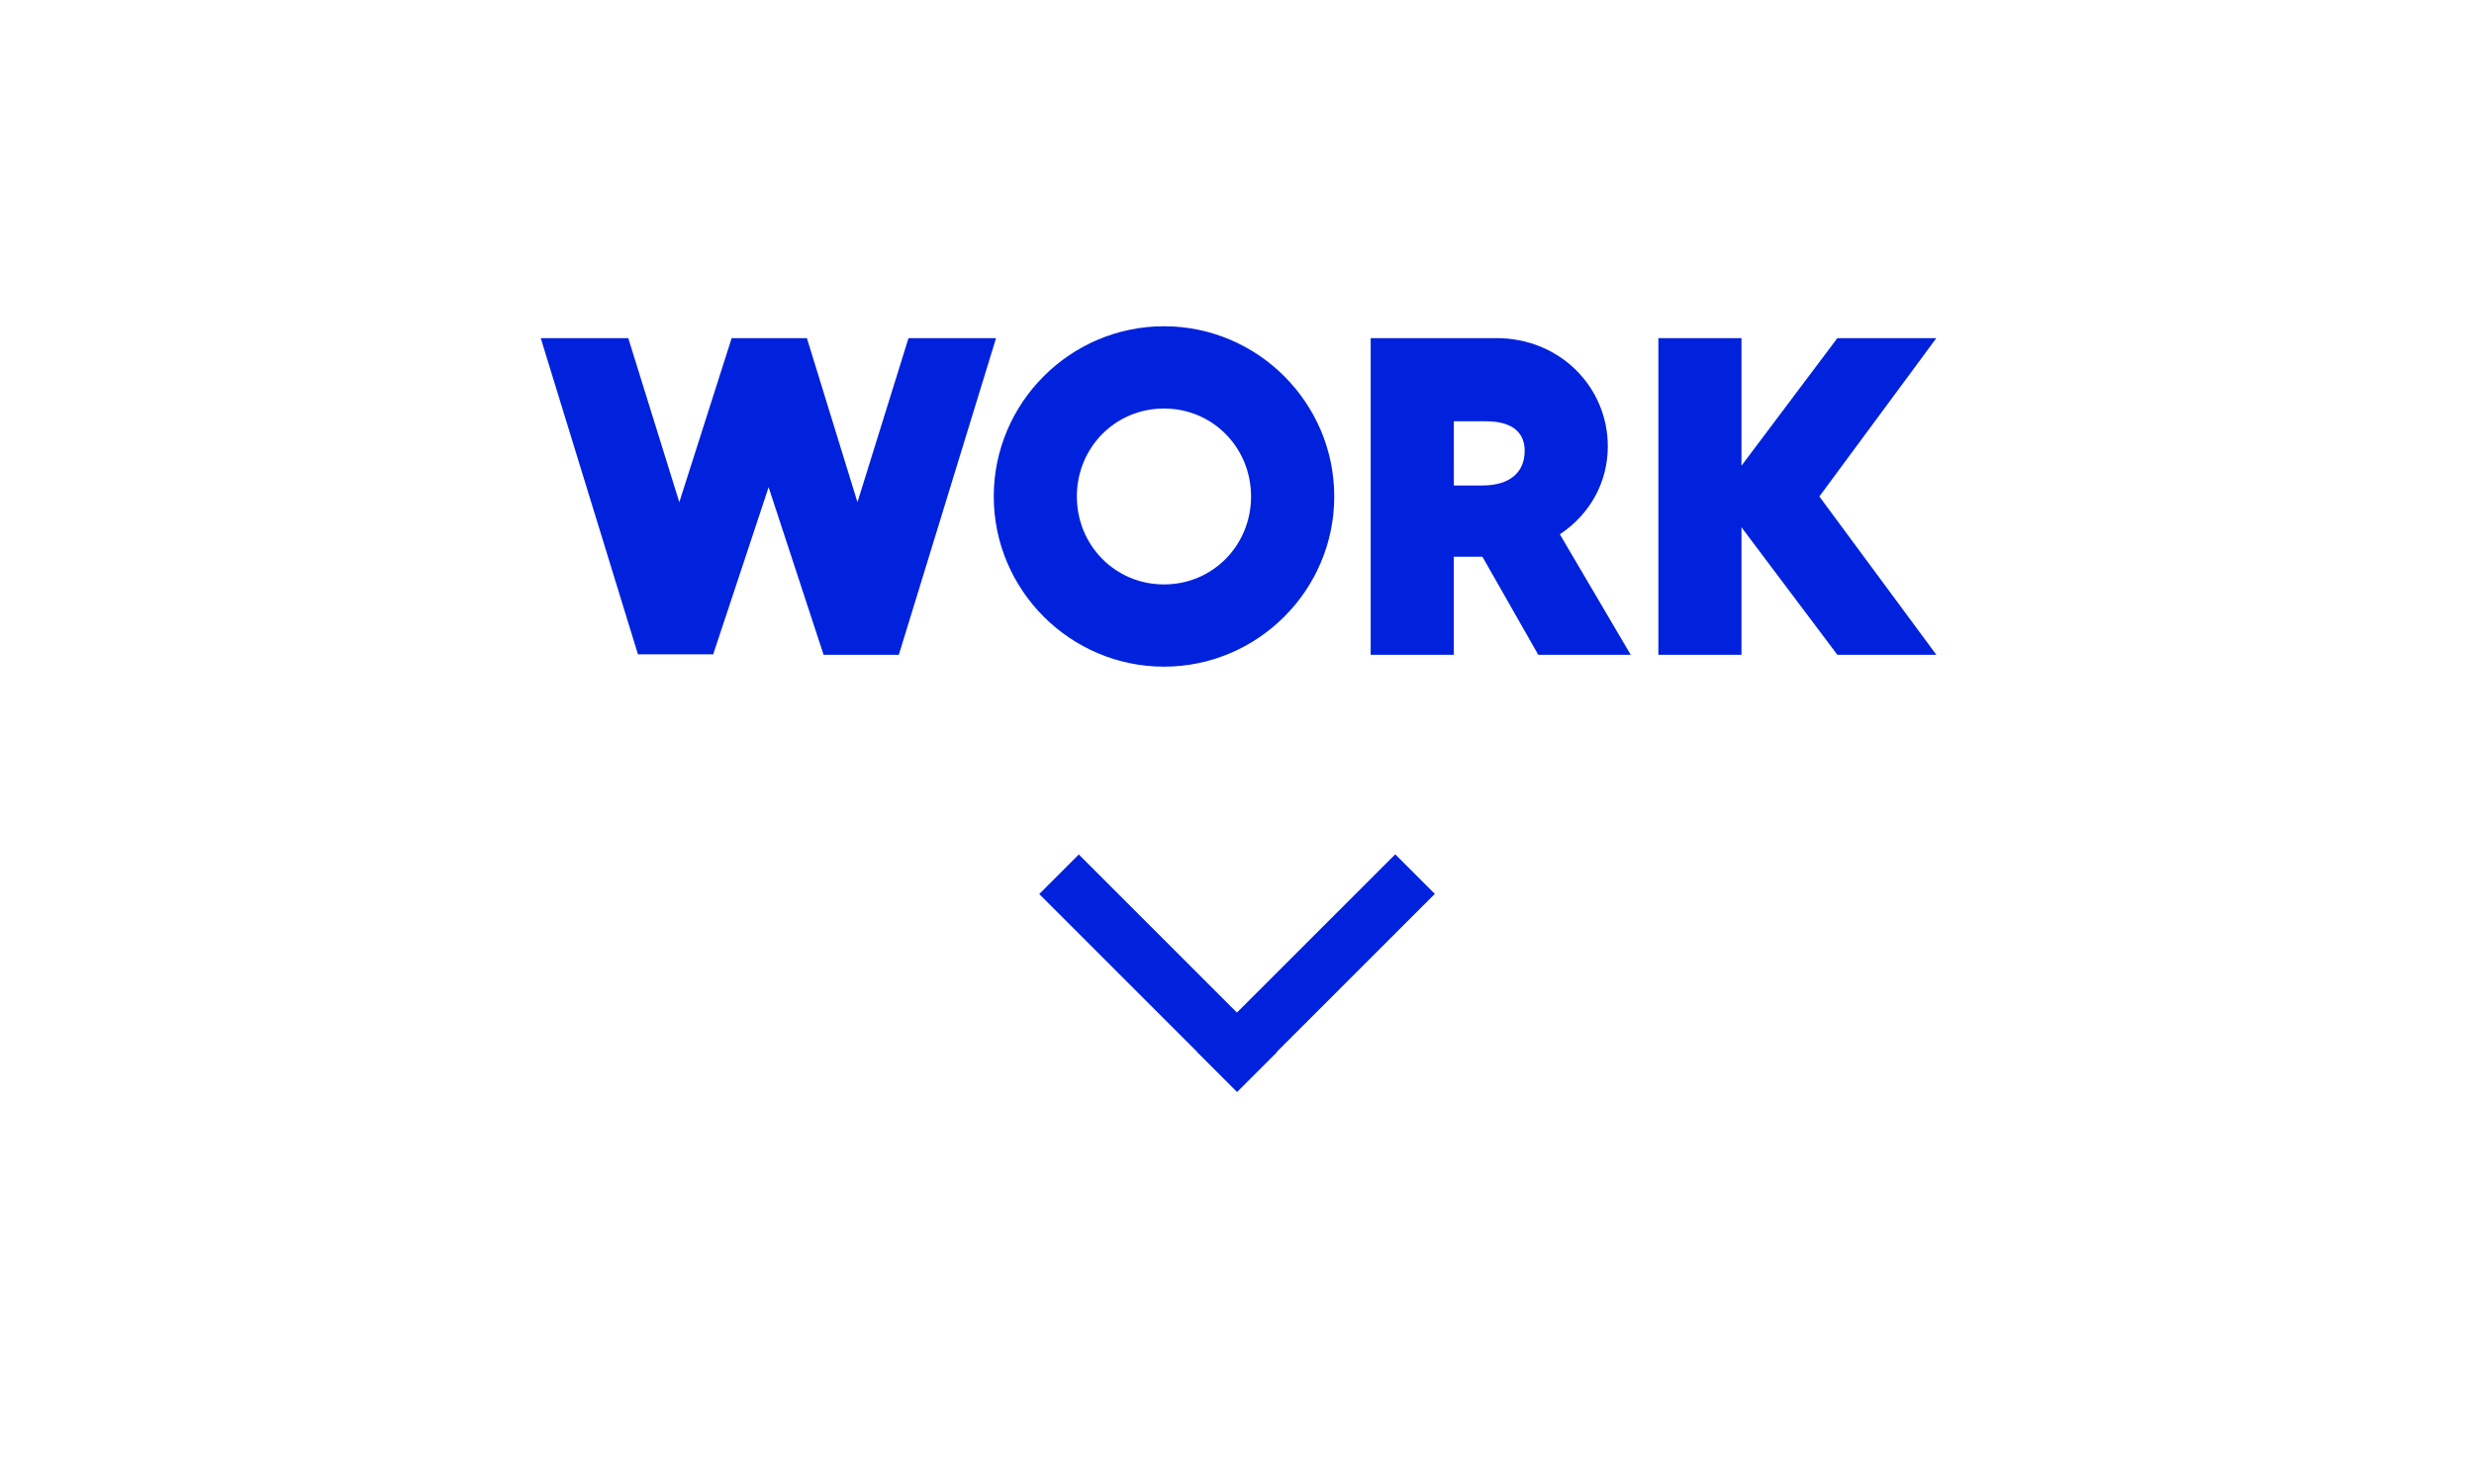
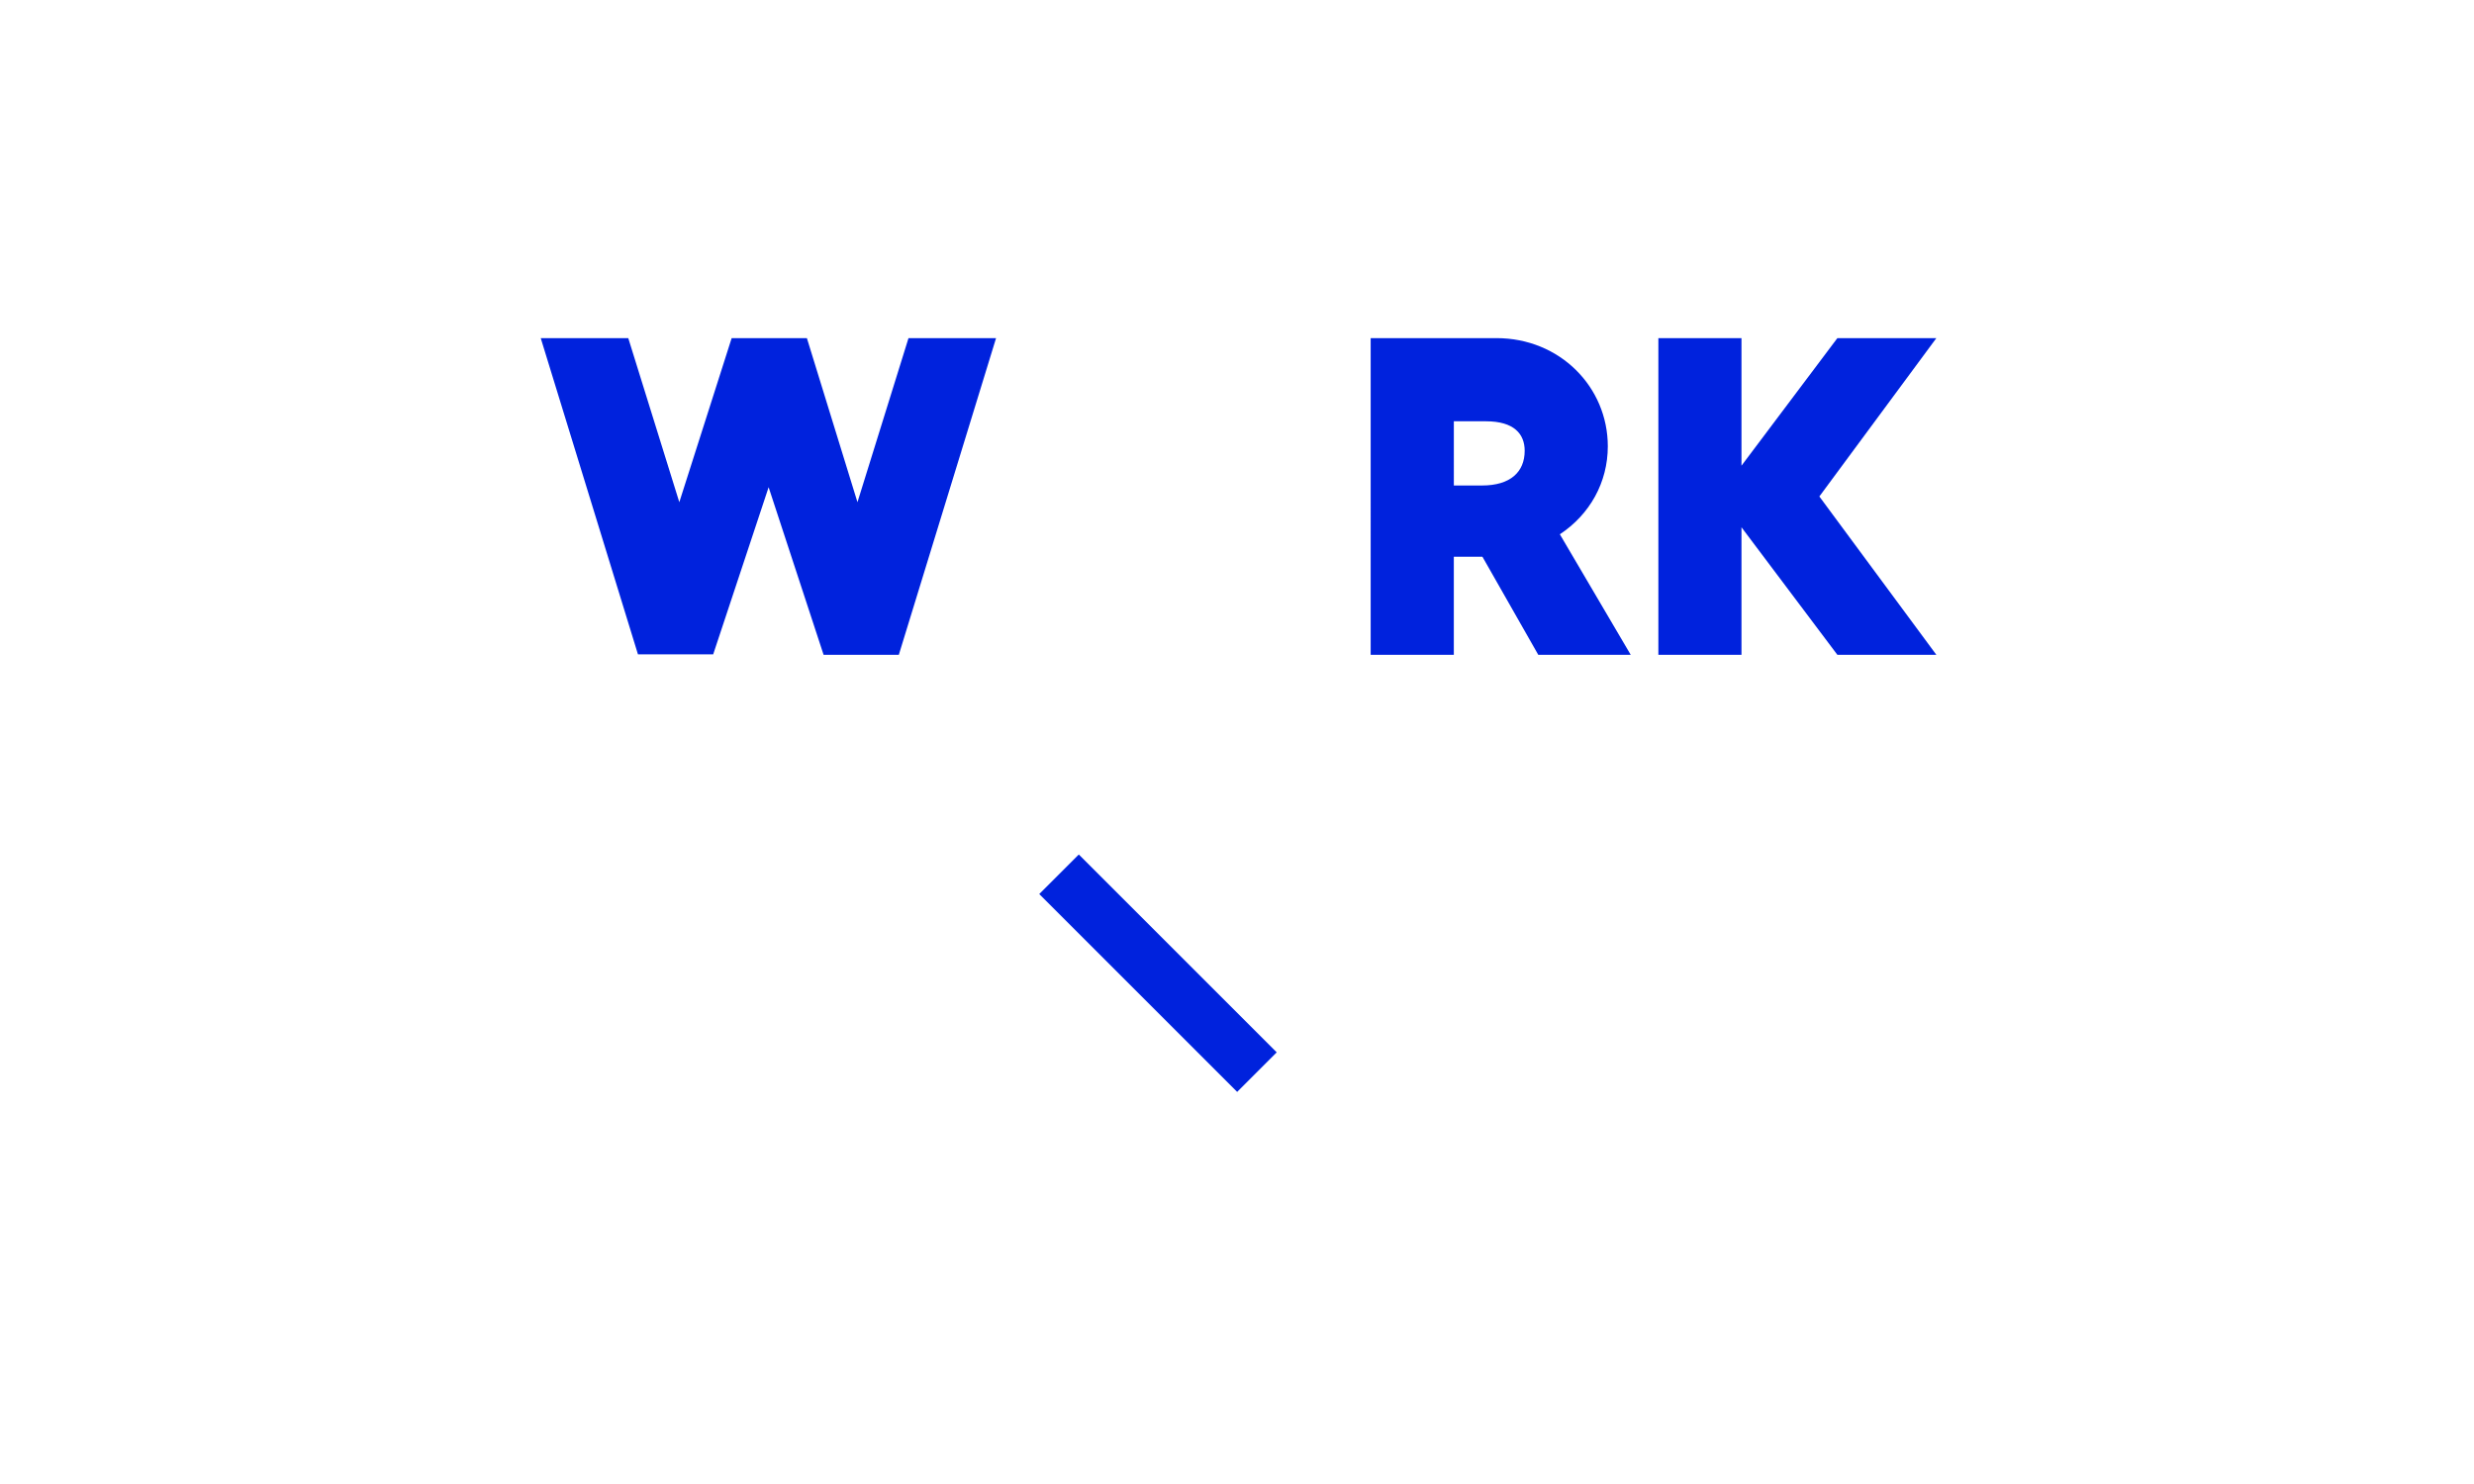
<svg xmlns="http://www.w3.org/2000/svg" version="1.1" id="Layer_1" x="0px" y="0px" width="100px" height="60px" viewBox="0 0 100 60" enable-background="new 0 0 100 60" xml:space="preserve">
  <g enable-background="new    ">
    <path fill="#0022DD" d="M36.722,13.671h3.539l-3.93,12.803H33.29l-2.222-6.775l-2.241,6.758h-3.04l-3.93-12.786h3.538l2.063,6.633   l2.116-6.633h3.041l2.044,6.633L36.722,13.671z" />
-     <path fill="#0022DD" d="M53.931,20.073c0,3.787-3.094,6.881-6.882,6.881c-3.787,0-6.881-3.094-6.881-6.881   c0-3.789,3.094-6.882,6.881-6.882C50.837,13.191,53.931,16.285,53.931,20.073z M43.527,20.073c0,1.973,1.549,3.556,3.521,3.556   c1.975,0,3.52-1.583,3.52-3.556c0-1.974-1.547-3.556-3.52-3.556S43.527,18.099,43.527,20.073z" />
    <path fill="#0022DD" d="M62.177,26.474l-2.257-3.965h-1.156v3.965h-3.361V13.671h5.086c2.561,0,4.499,1.975,4.499,4.374   c0,1.459-0.728,2.757-1.938,3.557l2.864,4.872H62.177z M58.764,19.629h1.138c1.155,0,1.726-0.552,1.726-1.405   c0-0.675-0.428-1.191-1.564-1.191h-1.299V19.629L58.764,19.629z" />
    <path fill="#0022DD" d="M78.268,26.474h-4.001l-3.876-5.156v5.156h-3.359V13.671h3.359v5.158l3.876-5.158h4.001l-4.729,6.402   L78.268,26.474z" />
  </g>
  <g>
    <g>
      <rect x="41.149" y="38.207" transform="matrix(-0.707 -0.707 0.707 -0.707 52.086 100.251)" fill="#0022DD" width="11.314" height="2.262" />
    </g>
    <g>
-       <rect x="47.552" y="38.211" transform="matrix(0.707 -0.707 0.707 0.707 -12.236 49.142)" fill="#0022DD" width="11.312" height="2.263" />
-     </g>
+       </g>
  </g>
</svg>